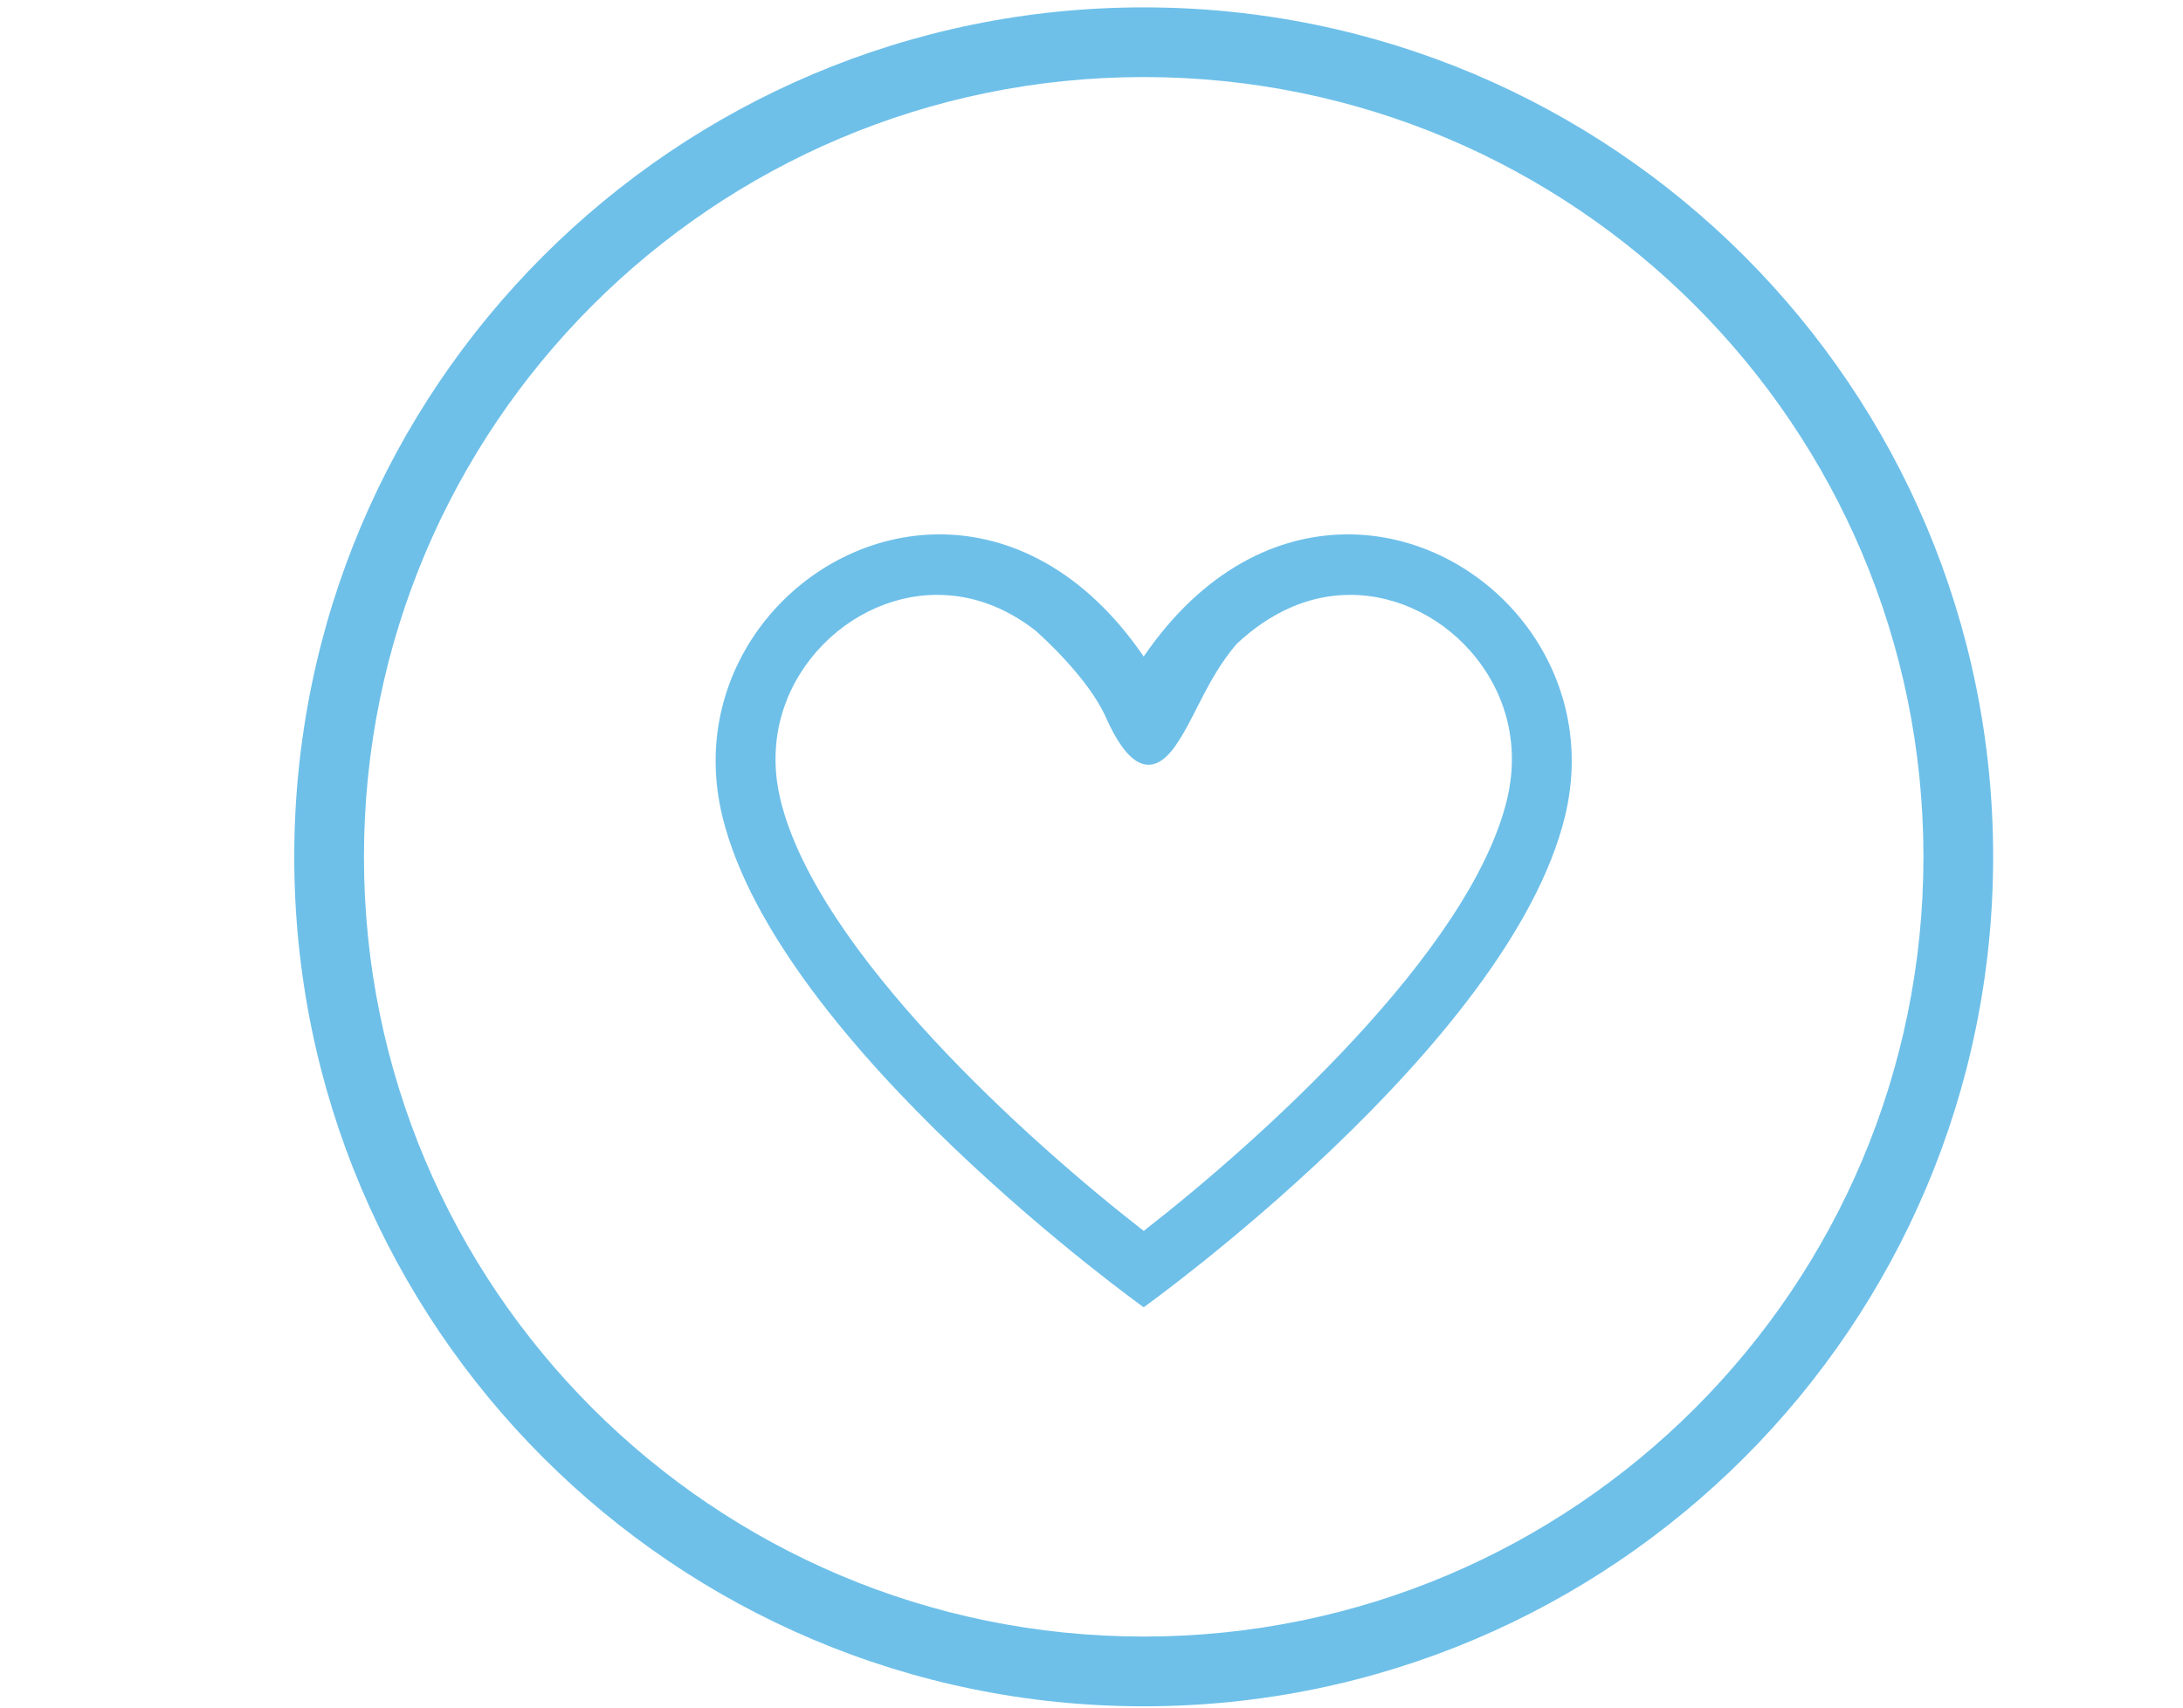
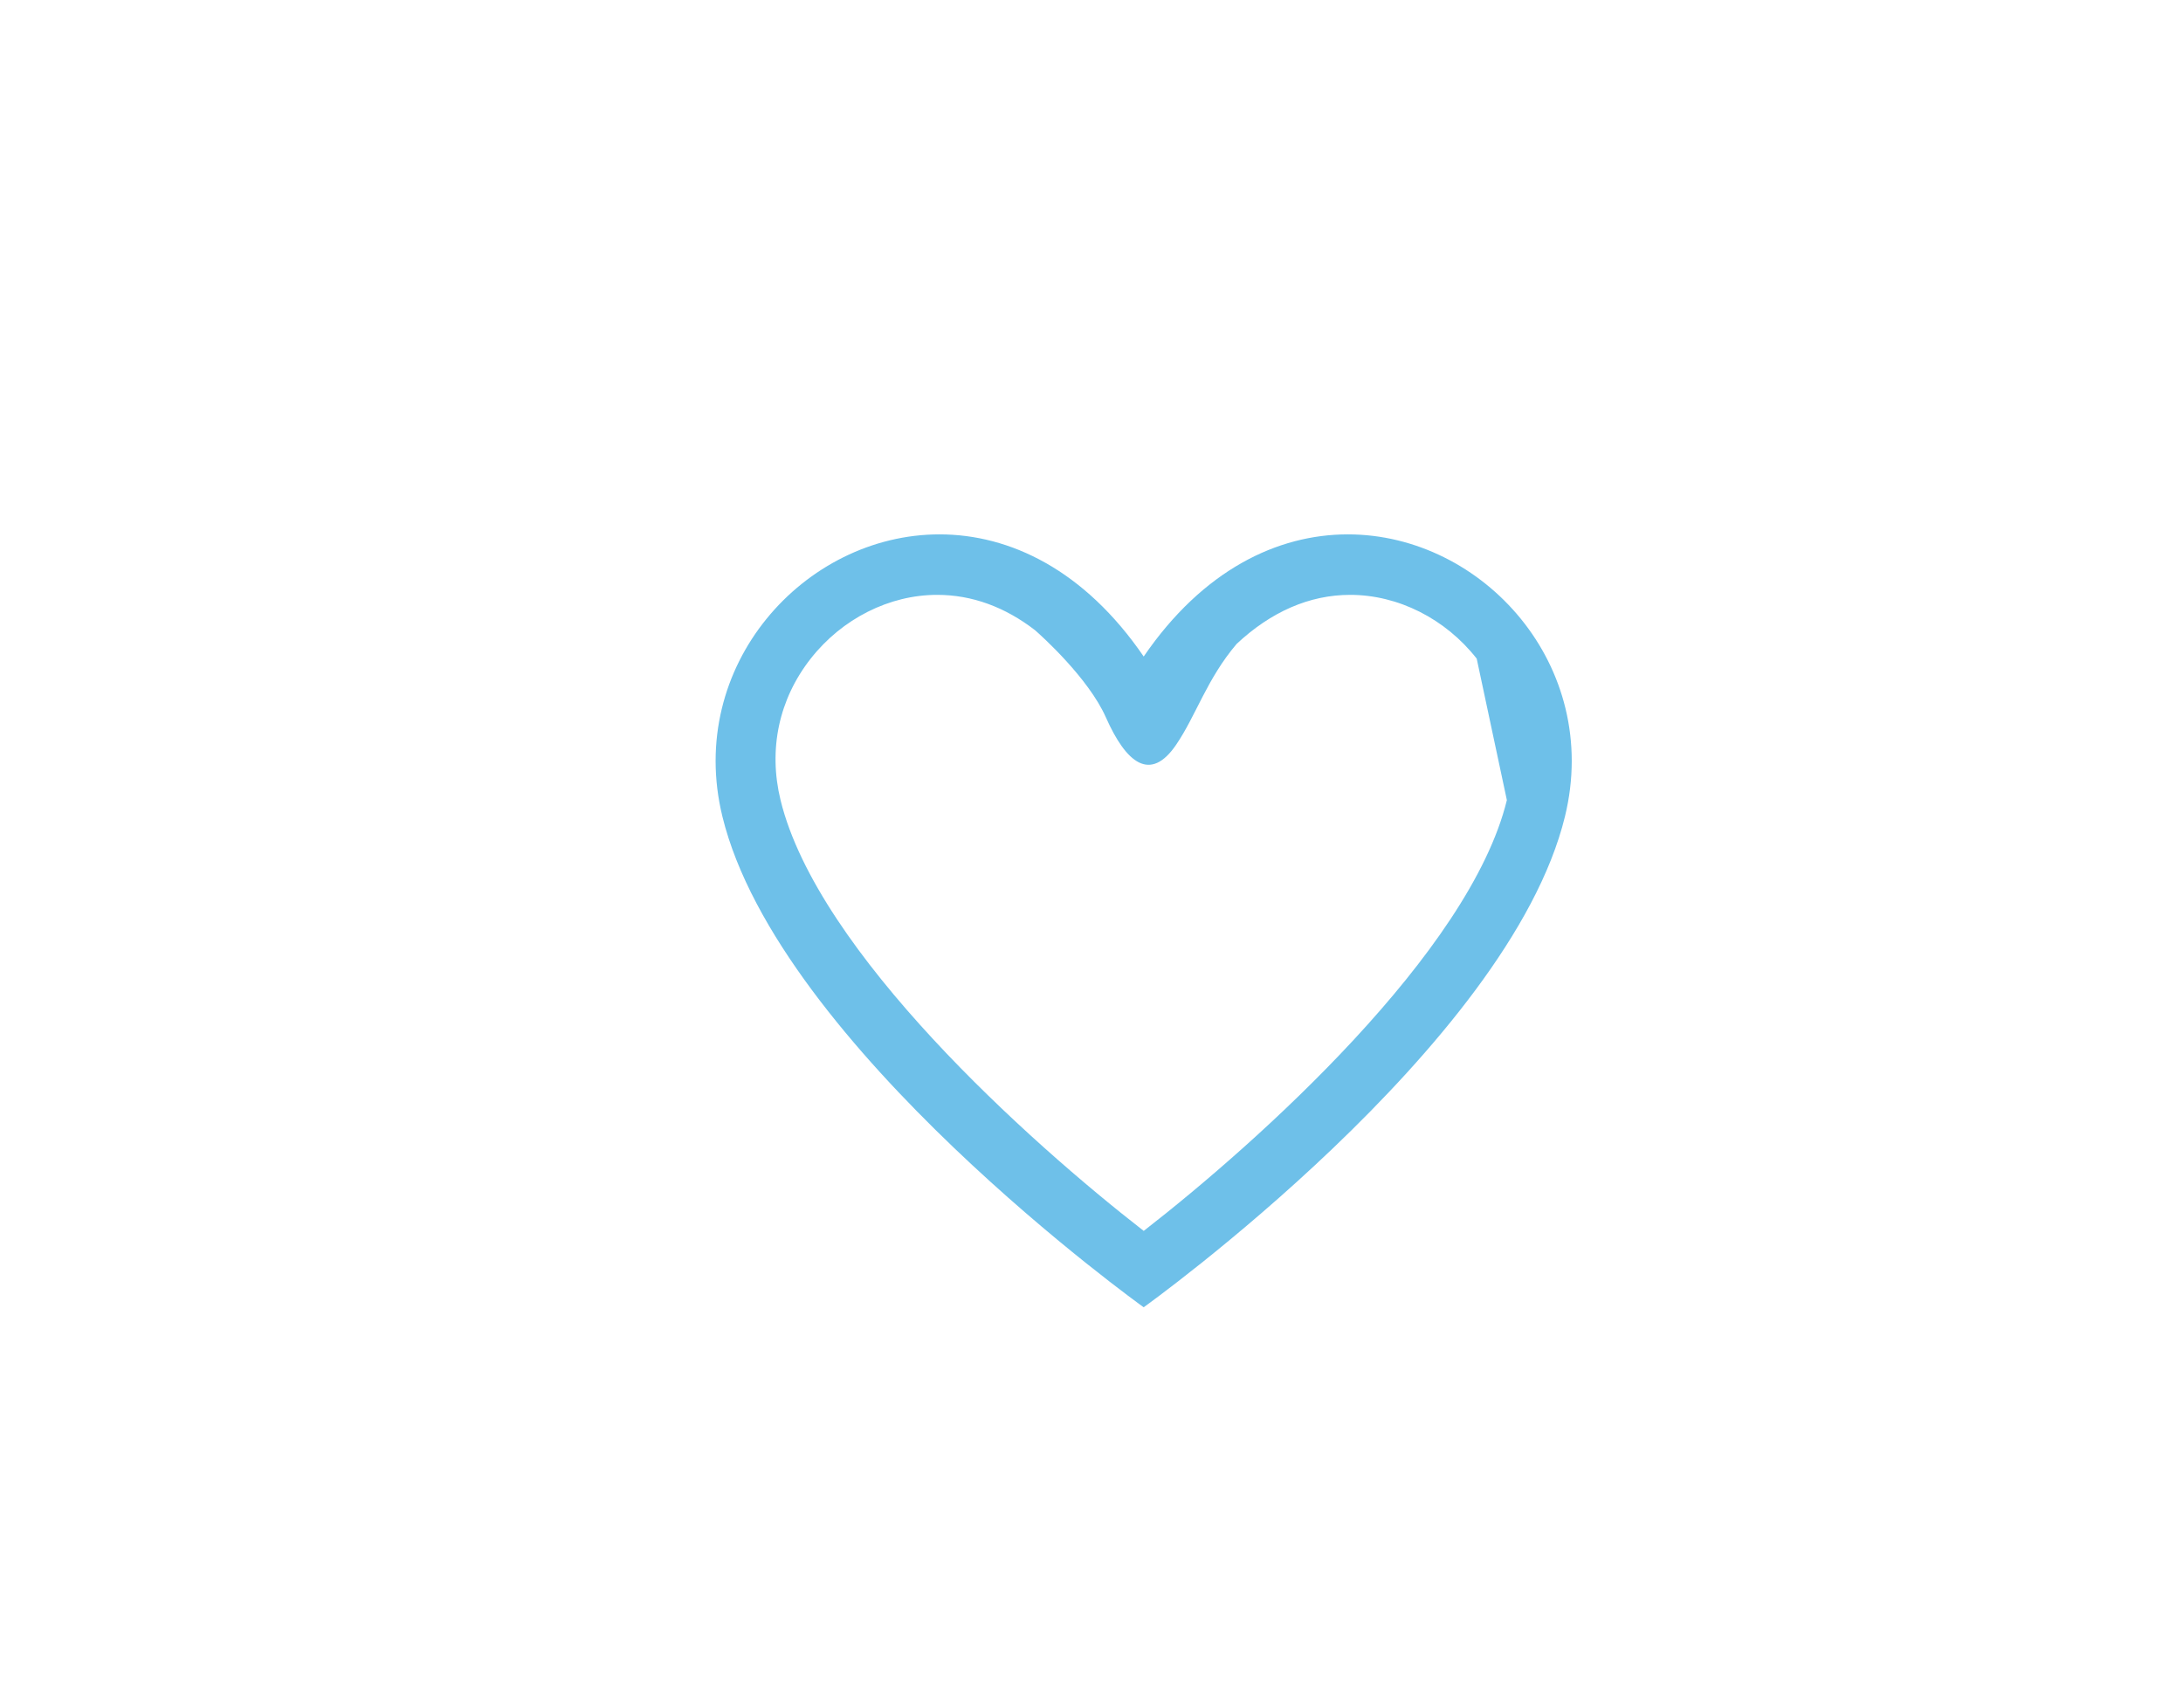
<svg xmlns="http://www.w3.org/2000/svg" version="1.1" id="Layer_1" x="0px" y="0px" width="113.5px" height="88.821px" viewBox="0 0 113.5 88.821" enable-background="new 0 0 113.5 88.821" xml:space="preserve">
  <g>
-     <path fill="#6ec0e9" d="M70.079,27.783c-3.652,0-7.529,1.844-10.615,6.351c-3.084-4.506-6.964-6.351-10.615-6.351   c-7.023-0.001-13.204,6.824-11.289,14.67c2.912,11.925,21.903,25.515,21.903,25.515s18.991-13.59,21.903-25.515   C83.283,34.609,77.101,27.783,70.079,27.783z M78.346,41.6c-1.929,7.9-12.917,17.764-18.881,22.397   C53.5,59.363,42.512,49.5,40.583,41.6c-0.644-2.638-0.087-5.25,1.568-7.357c1.63-2.077,4.09-3.317,6.579-3.315   c1.803,0,3.521,0.629,5.089,1.841c0.321,0.282,2.771,2.479,3.679,4.529c1.056,2.383,2.314,3.391,3.655,1.419   c1.036-1.522,1.589-3.406,3.142-5.238c1.781-1.667,3.781-2.551,5.904-2.551c2.489,0,4.949,1.238,6.579,3.315   C78.433,36.35,78.99,38.963,78.346,41.6z" />
-     <path fill="#6ec0e9" d="M59.464,0.383c-24.392,0-44.165,19.773-44.165,44.166c0,24.39,19.773,44.165,44.165,44.165s44.165-19.774,44.165-44.165   C103.629,20.156,83.856,0.383,59.464,0.383z M59.464,85.088c-22.39,0-40.541-18.149-40.541-40.54   c0-22.391,18.151-40.542,40.541-40.542s40.541,18.151,40.541,40.542C100.005,66.938,81.854,85.088,59.464,85.088z" />
+     <path fill="#6ec0e9" d="M70.079,27.783c-3.652,0-7.529,1.844-10.615,6.351c-3.084-4.506-6.964-6.351-10.615-6.351   c-7.023-0.001-13.204,6.824-11.289,14.67c2.912,11.925,21.903,25.515,21.903,25.515s18.991-13.59,21.903-25.515   C83.283,34.609,77.101,27.783,70.079,27.783z M78.346,41.6c-1.929,7.9-12.917,17.764-18.881,22.397   C53.5,59.363,42.512,49.5,40.583,41.6c-0.644-2.638-0.087-5.25,1.568-7.357c1.63-2.077,4.09-3.317,6.579-3.315   c1.803,0,3.521,0.629,5.089,1.841c0.321,0.282,2.771,2.479,3.679,4.529c1.056,2.383,2.314,3.391,3.655,1.419   c1.036-1.522,1.589-3.406,3.142-5.238c1.781-1.667,3.781-2.551,5.904-2.551c2.489,0,4.949,1.238,6.579,3.315   z" />
  </g>
</svg>